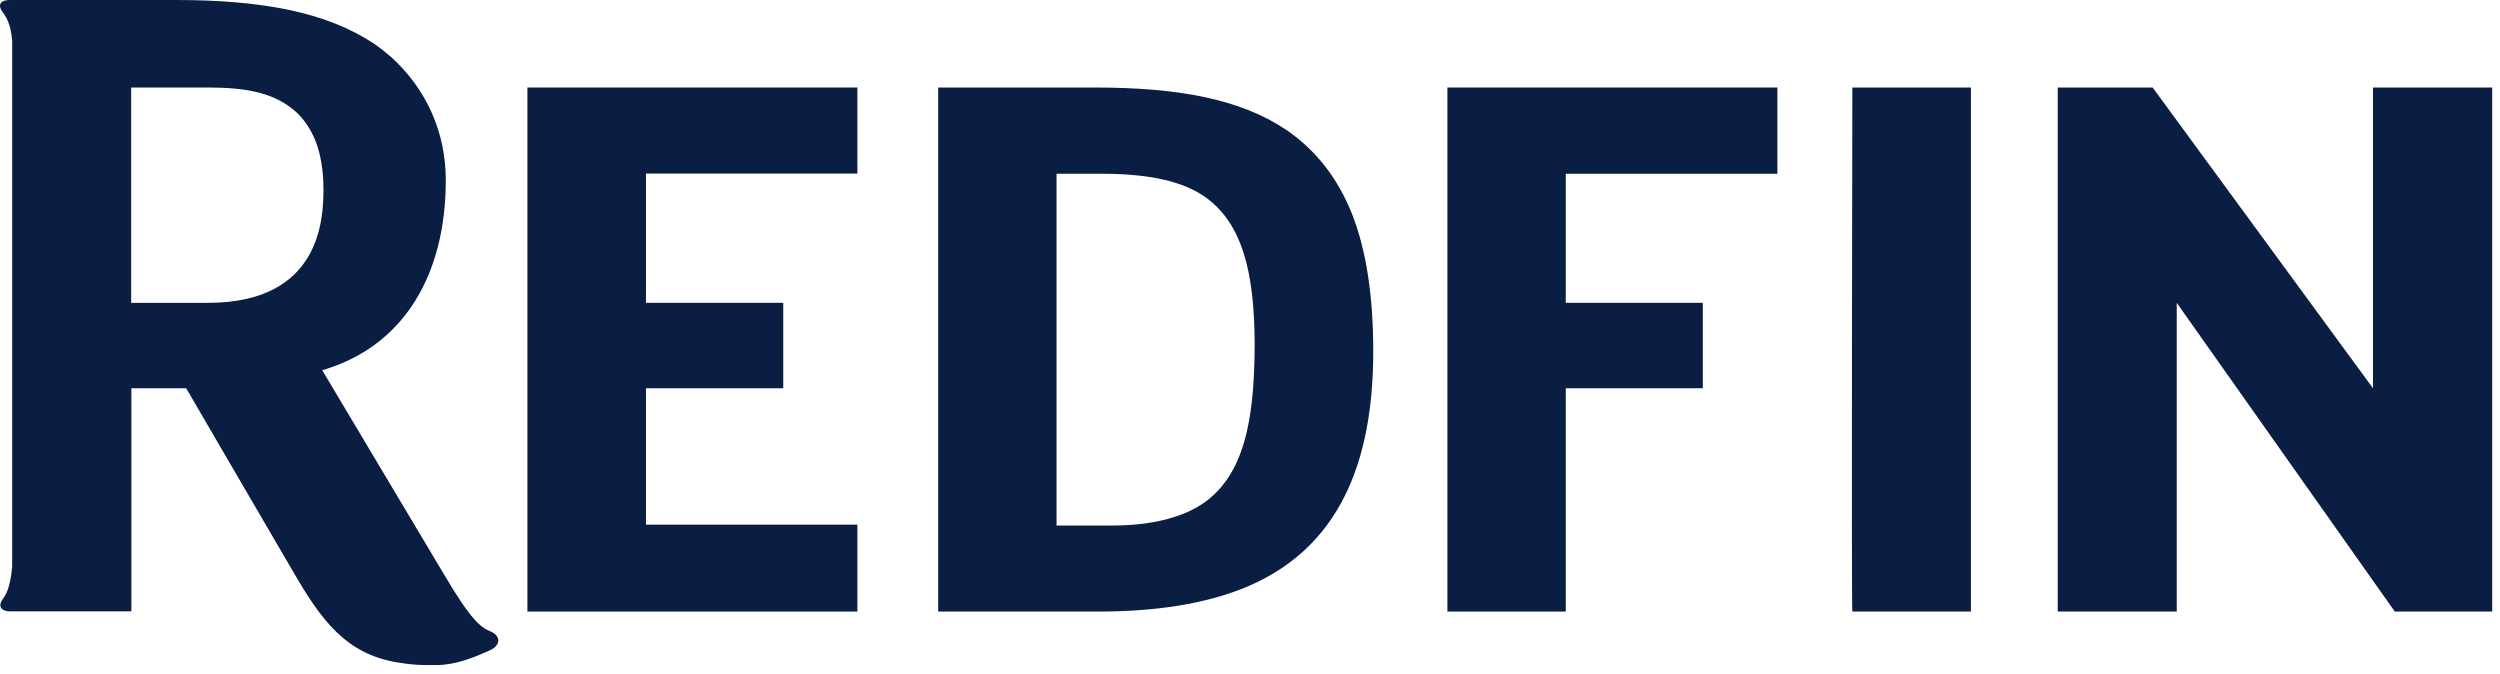
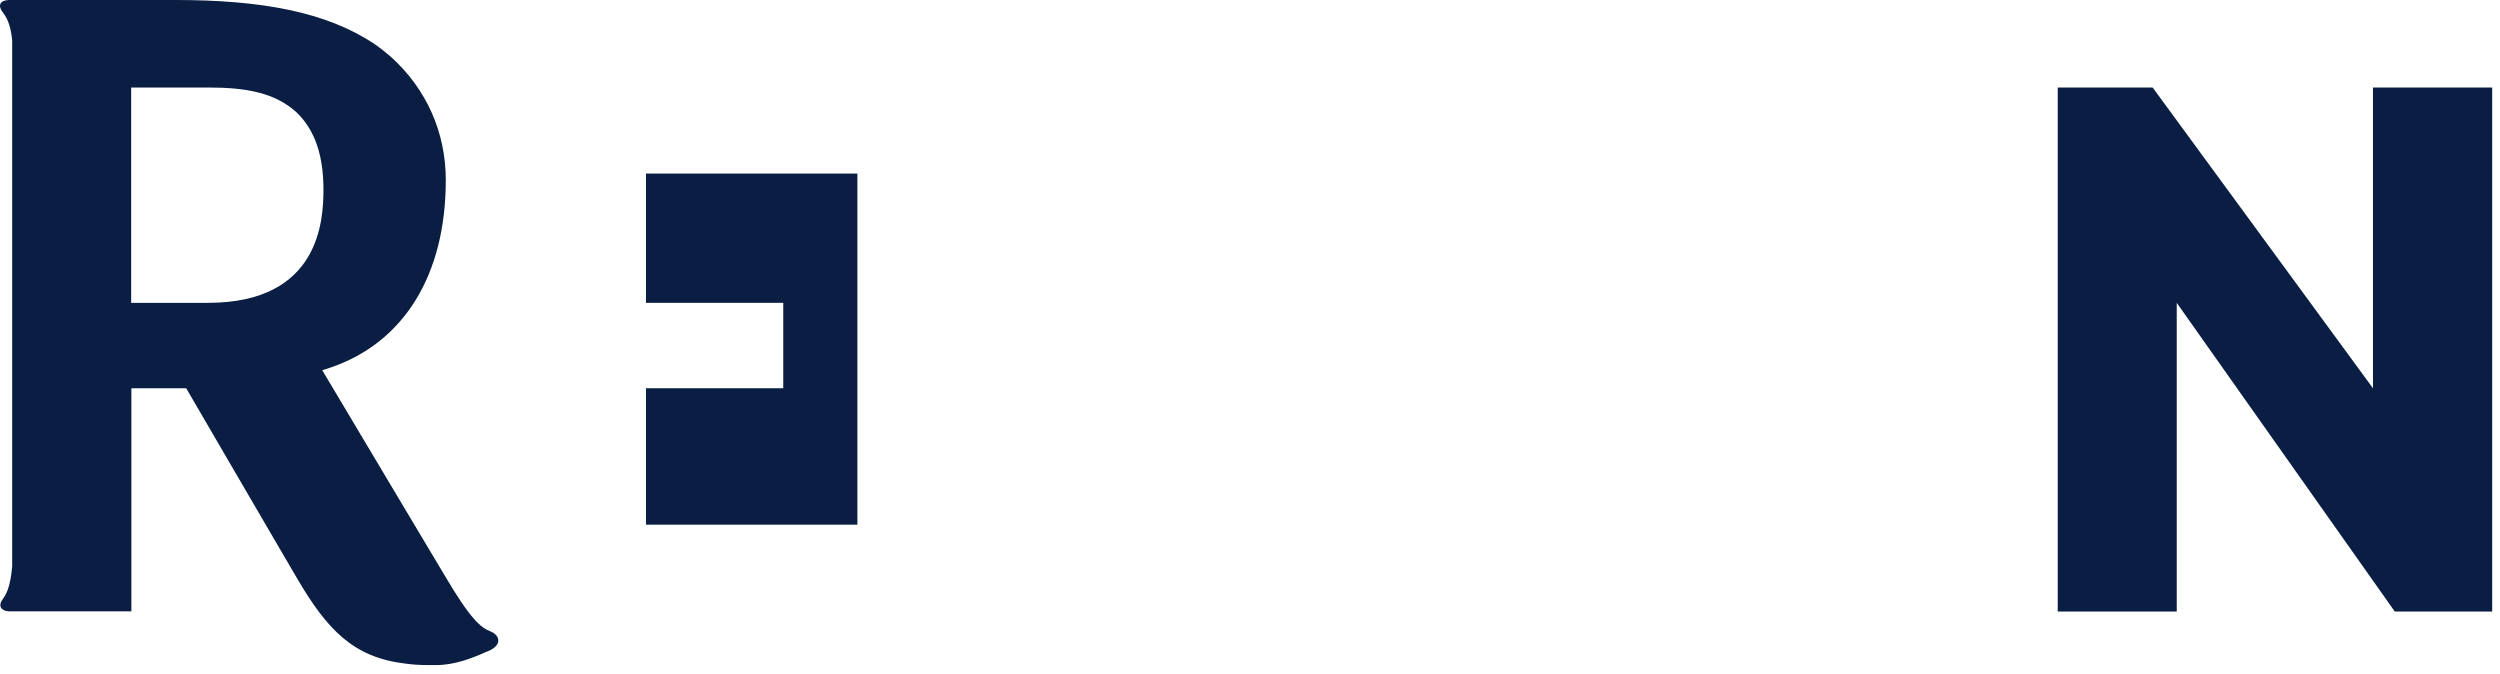
<svg xmlns="http://www.w3.org/2000/svg" width="215" height="58" viewBox="0 0 215 58" fill="none">
-   <path d="M110.598 11.154C106.633 8.501 101.275 7.526 94.149 7.526H80.683V52.594H94.435C99.329 52.594 103.544 51.962 107.062 50.536C110.598 49.074 113.366 46.764 115.242 43.425C117.117 40.086 118.099 35.754 118.099 30.231C118.099 25.467 117.51 21.55 116.278 18.41C115.027 15.269 113.134 12.887 110.598 11.154ZM106.991 38.028C106.33 40.285 105.258 41.999 103.615 43.19C101.793 44.49 99.061 45.194 95.685 45.194H90.863V14.944H94.917C98.9 14.962 101.847 15.594 103.829 17.074C105.276 18.175 106.294 19.691 106.955 21.767C107.616 23.86 107.901 26.477 107.901 29.744C107.884 33.011 107.651 35.79 106.991 38.028Z" fill="#091E42" />
-   <path d="M124.476 52.594H134.656V33.39H146.443V26.044H134.656V14.944H152.855V7.526H124.476V52.594Z" fill="#091E42" />
-   <path d="M159.302 52.594H169.5V7.526H159.302C159.302 7.526 159.213 52.594 159.302 52.594Z" fill="#091E42" />
  <path d="M214.328 7.526H204.076V33.39L185.127 7.526H176.965V52.594H187.199V26.044L205.952 52.594H214.328V7.526Z" fill="#091E42" />
  <path d="M42.195 54.308C41.338 53.965 40.481 53.298 38.177 49.381L33.587 41.692L28.175 32.614L27.711 31.838C27.979 31.766 28.229 31.675 28.497 31.585C34.712 29.437 38.338 23.68 38.338 15.486C38.338 11.425 36.712 7.689 33.623 4.891C33.176 4.512 32.712 4.133 32.212 3.79C28.086 1.029 22.514 0 15.084 0H1.064H0.85C-0.079 0 -0.168 0.523 0.207 1.011C0.529 1.444 0.904 2.003 1.047 3.465V48.713C0.886 50.554 0.511 51.15 0.207 51.565C-0.15 52.052 0.011 52.594 0.921 52.576H11.298V33.39H16.013L19.335 39.093L23.514 46.259L25.55 49.742C28.122 54.128 30.372 56.546 34.873 57.07C35.48 57.16 36.141 57.196 36.837 57.196C36.891 57.196 37.48 57.196 37.534 57.196C39.141 57.196 40.731 56.546 41.695 56.113C41.82 56.059 41.963 56.005 42.088 55.951C43.249 55.409 42.928 54.597 42.195 54.308ZM17.888 26.044H11.637H11.28V7.526H17.888C21.157 7.526 23.639 7.959 25.514 9.674C26.211 10.342 26.729 11.136 27.122 12.093C27.586 13.266 27.818 14.655 27.818 16.352C27.8 18.807 27.586 26.044 17.888 26.044Z" fill="#091E42" />
-   <path d="M55.554 33.39H67.36V26.044H55.554V14.926H73.736V7.526H45.356V52.594H73.736V45.121H55.554V33.39Z" fill="#091E42" />
+   <path d="M55.554 33.39H67.36V26.044H55.554V14.926H73.736V7.526H45.356H73.736V45.121H55.554V33.39Z" fill="#091E42" />
</svg>